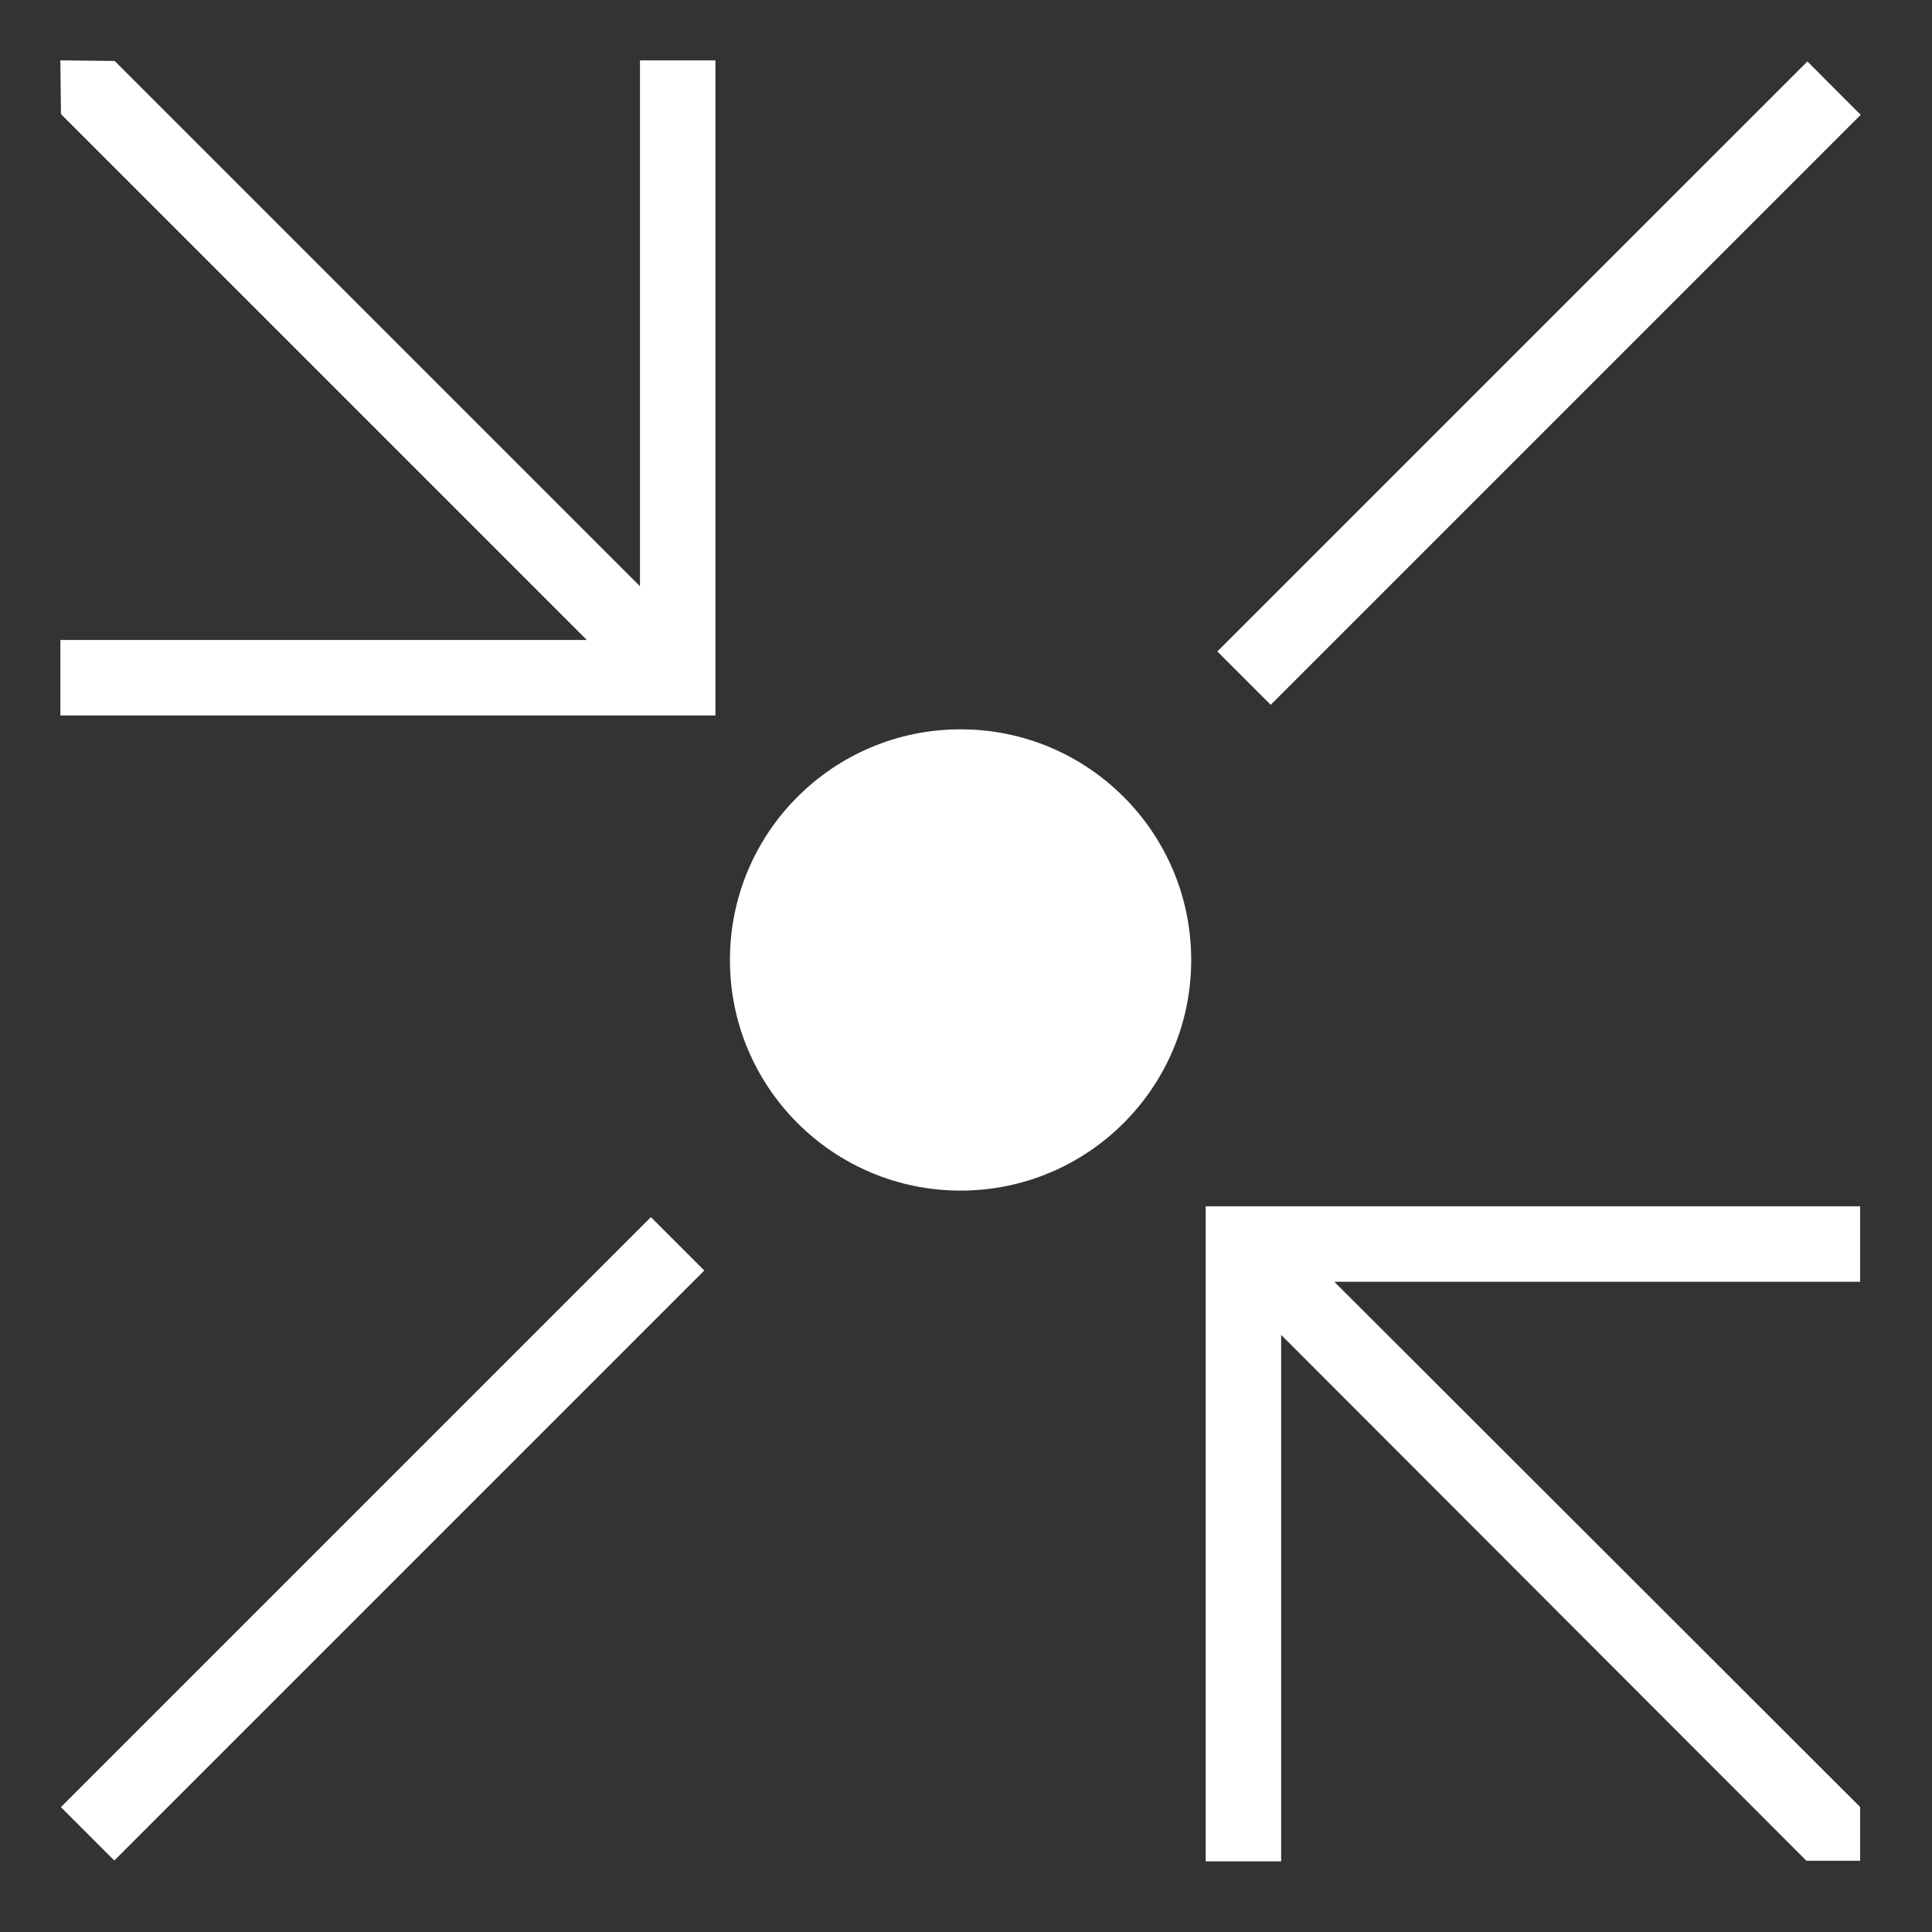
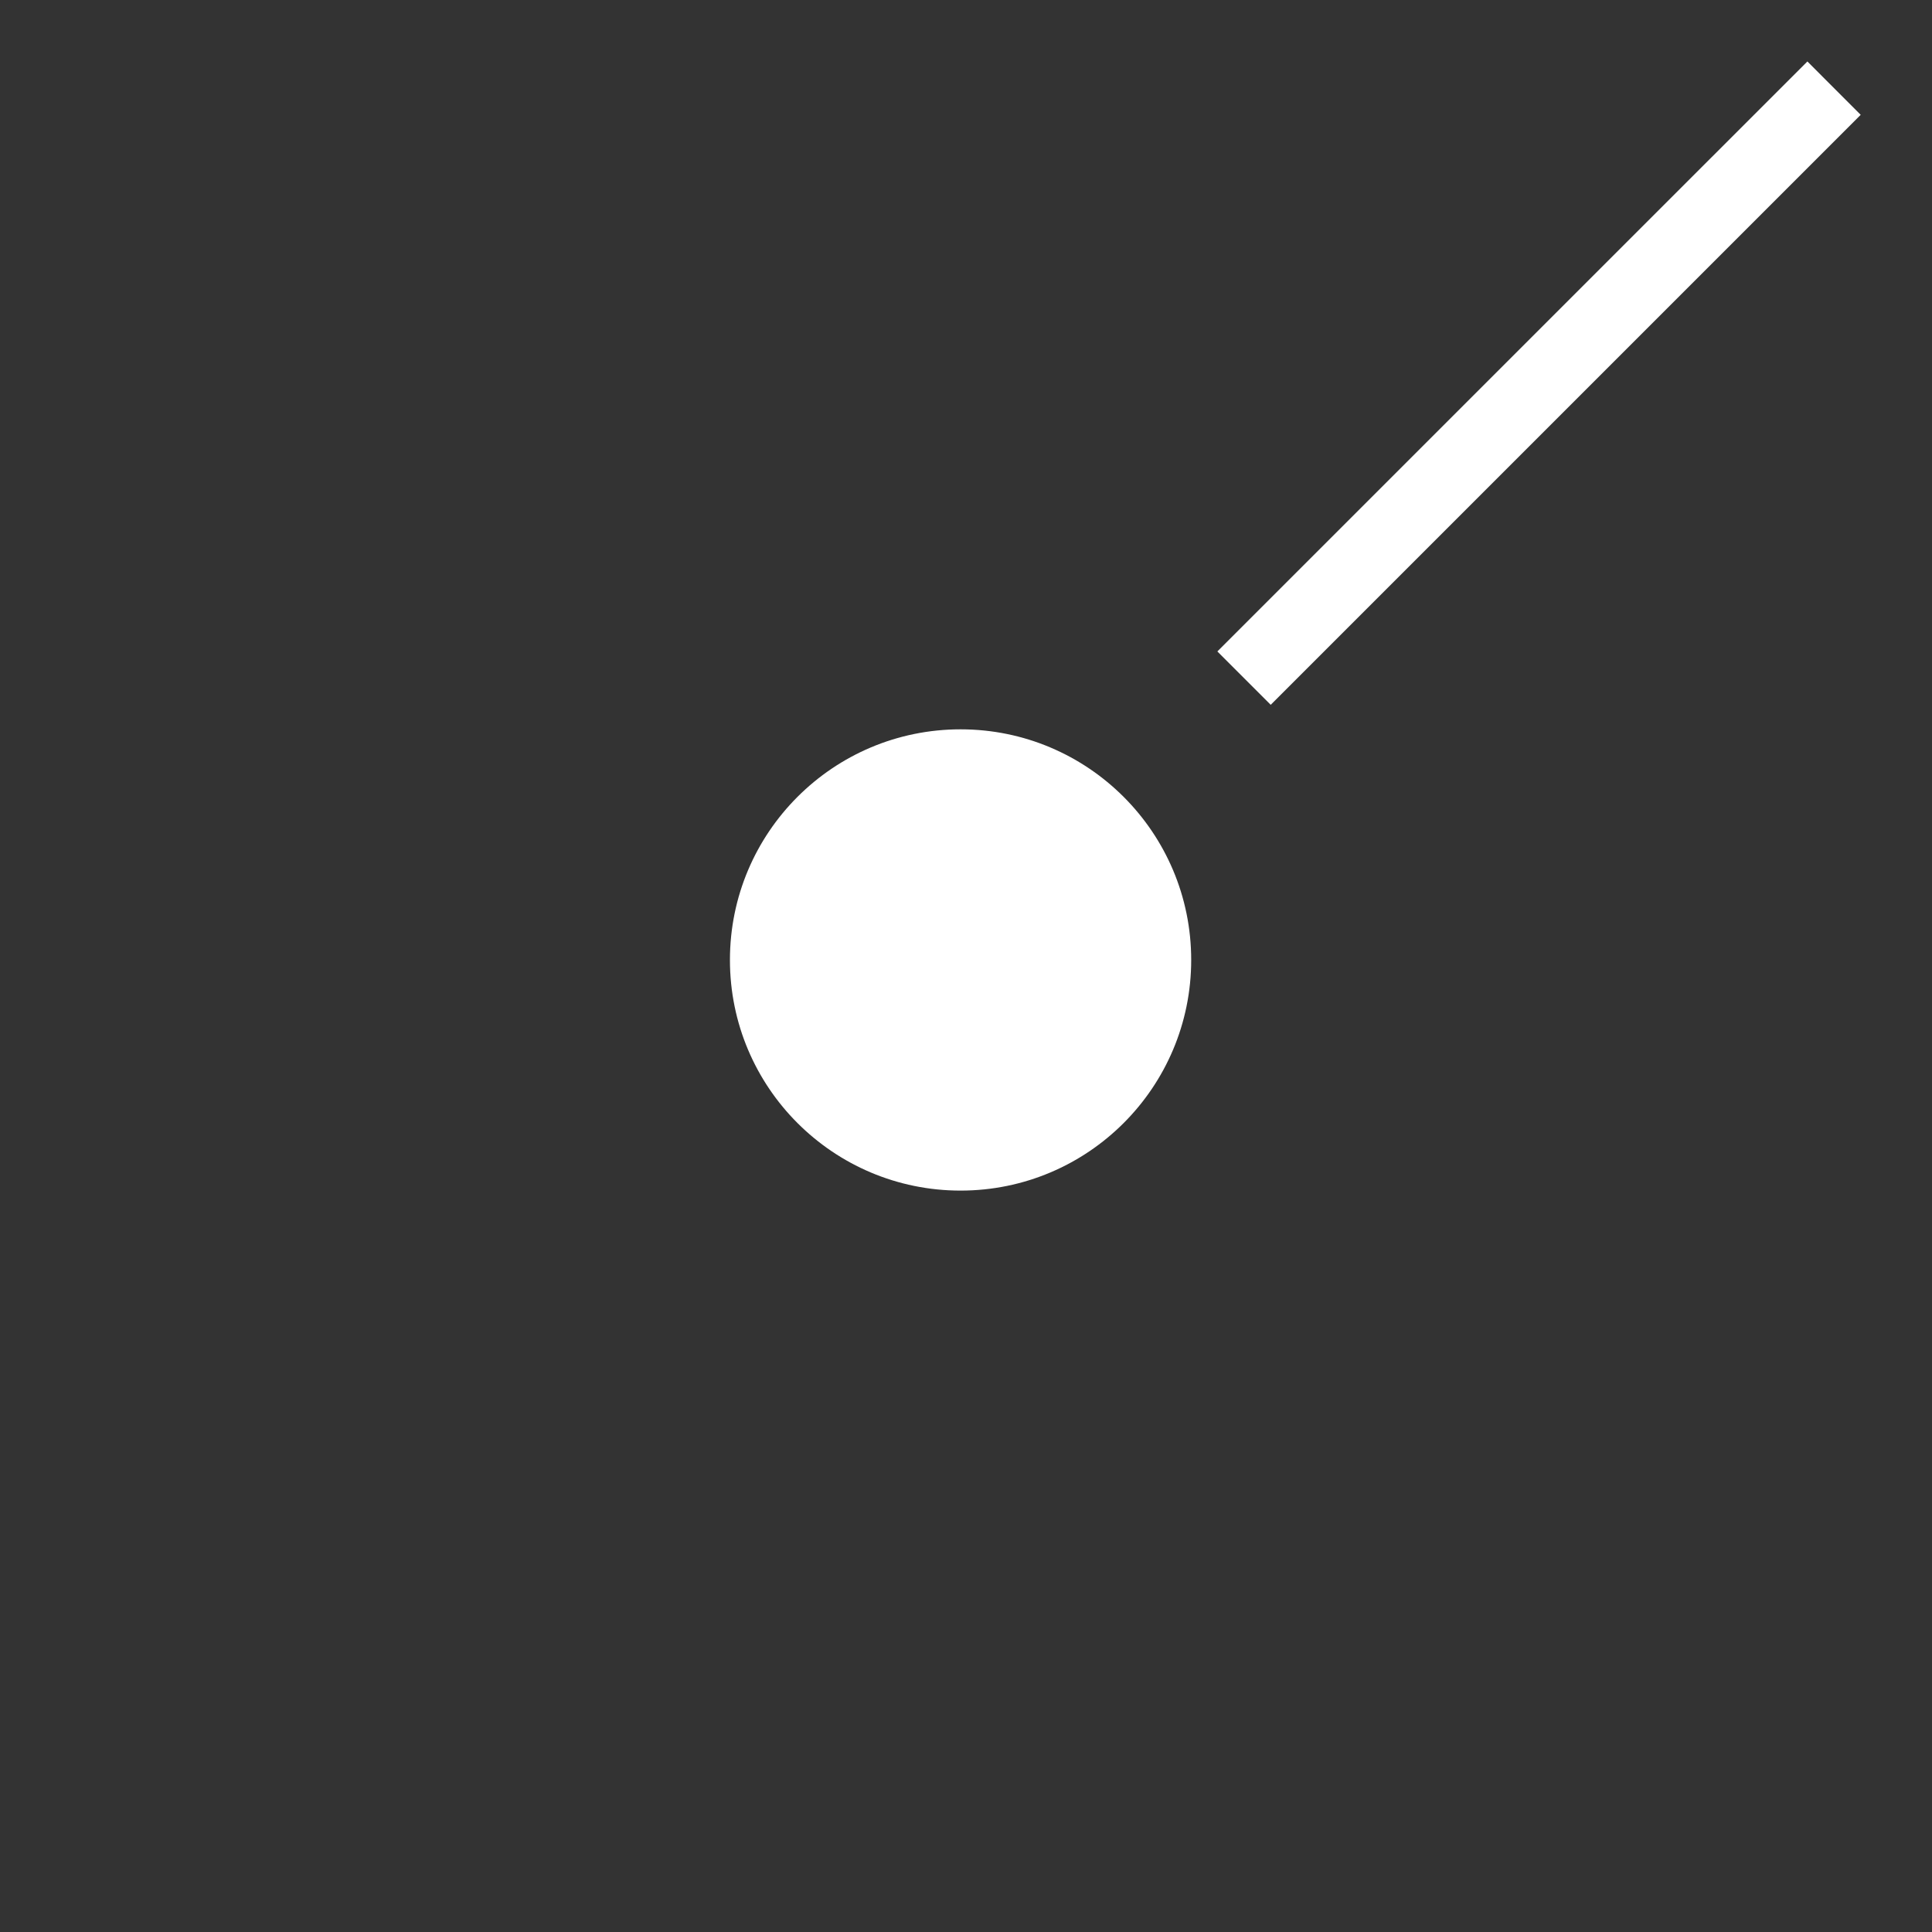
<svg xmlns="http://www.w3.org/2000/svg" width="32" height="32" viewBox="0 0 32 32" fill="none">
  <rect x="0" y="0" width="32" height="32" fill="#333333" stroke="none" />
-   <path fill-rule="evenodd" clip-rule="evenodd" d="M10.6 9.71L1.9 1.01L1 1L1.01 1.89L9.72 10.6H1V11.85H11.85V1H10.6V9.71Z" fill="white" />
-   <path fill-rule="evenodd" clip-rule="evenodd" d="M19.97 30.83H21.22V22.11L29.92 30.82H30.81V29.93L22.1 21.23H30.81V19.98H19.97V30.83Z" fill="white" />
  <path d="M29.936 1.018L20.163 10.79L21.047 11.674L30.819 1.902L29.936 1.018Z" fill="white" />
-   <path d="M10.781 20.16L1.009 29.932L1.893 30.816L11.665 21.044L10.781 20.16Z" fill="white" />
  <path d="M15.91 19.72C18.02 19.72 19.73 18.01 19.73 15.9C19.73 13.79 18.02 12.08 15.91 12.08C13.8 12.08 12.09 13.79 12.09 15.9C12.09 18.01 13.8 19.72 15.91 19.72Z" fill="white" />
</svg>